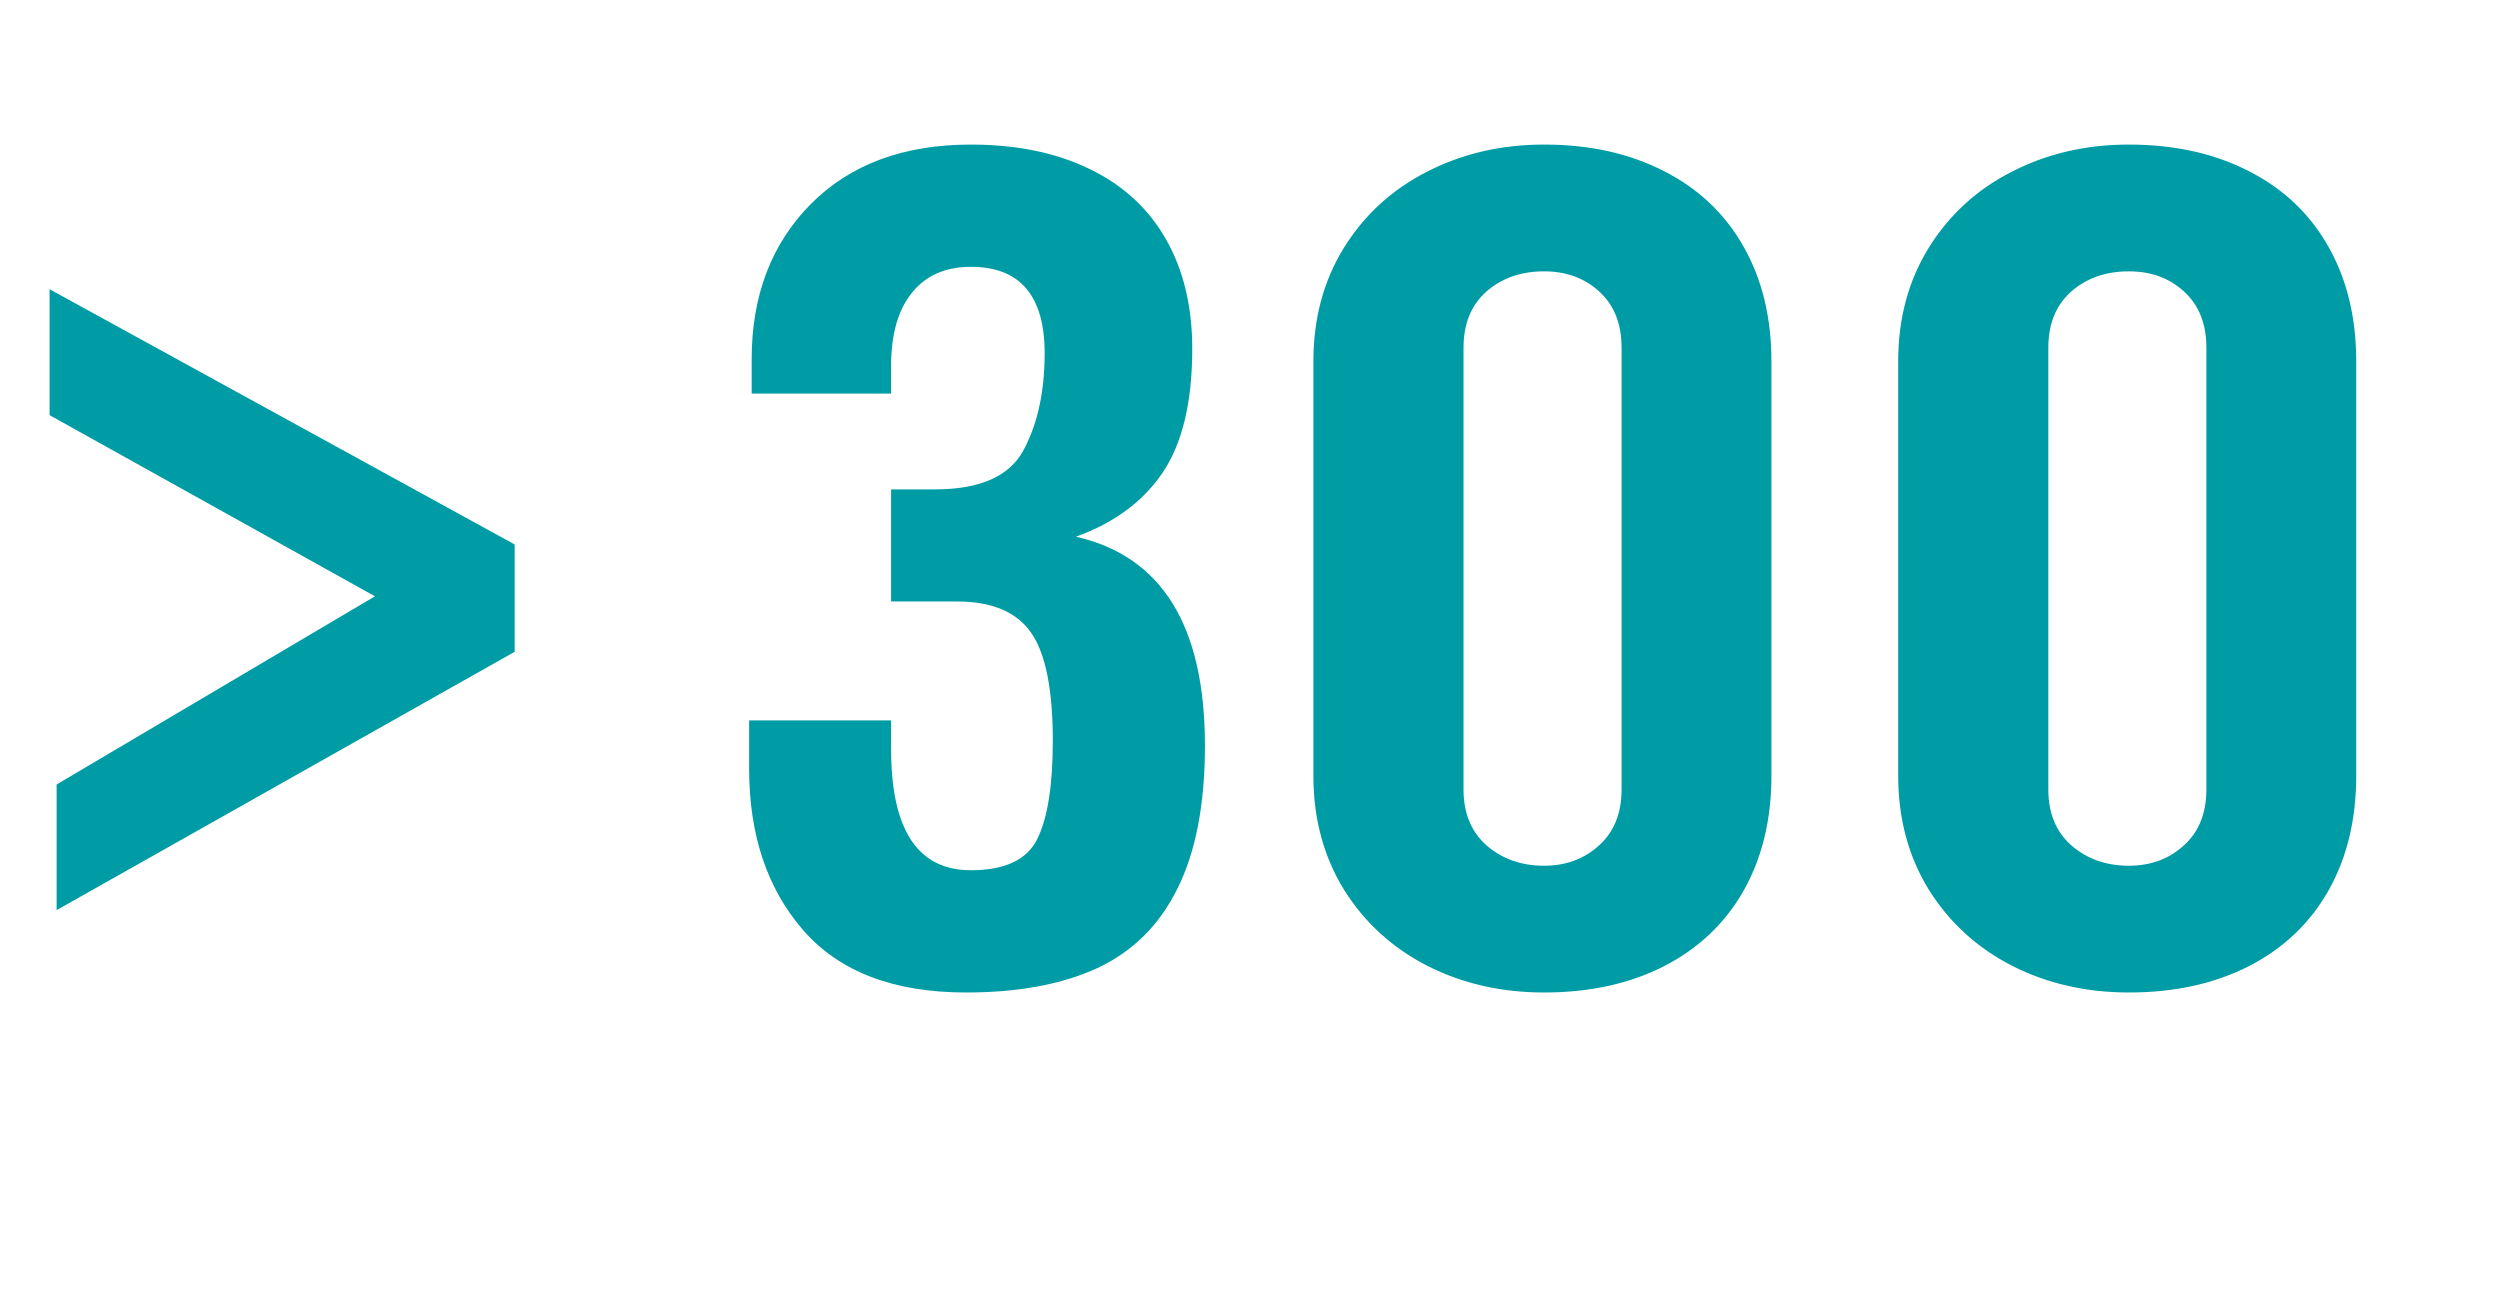
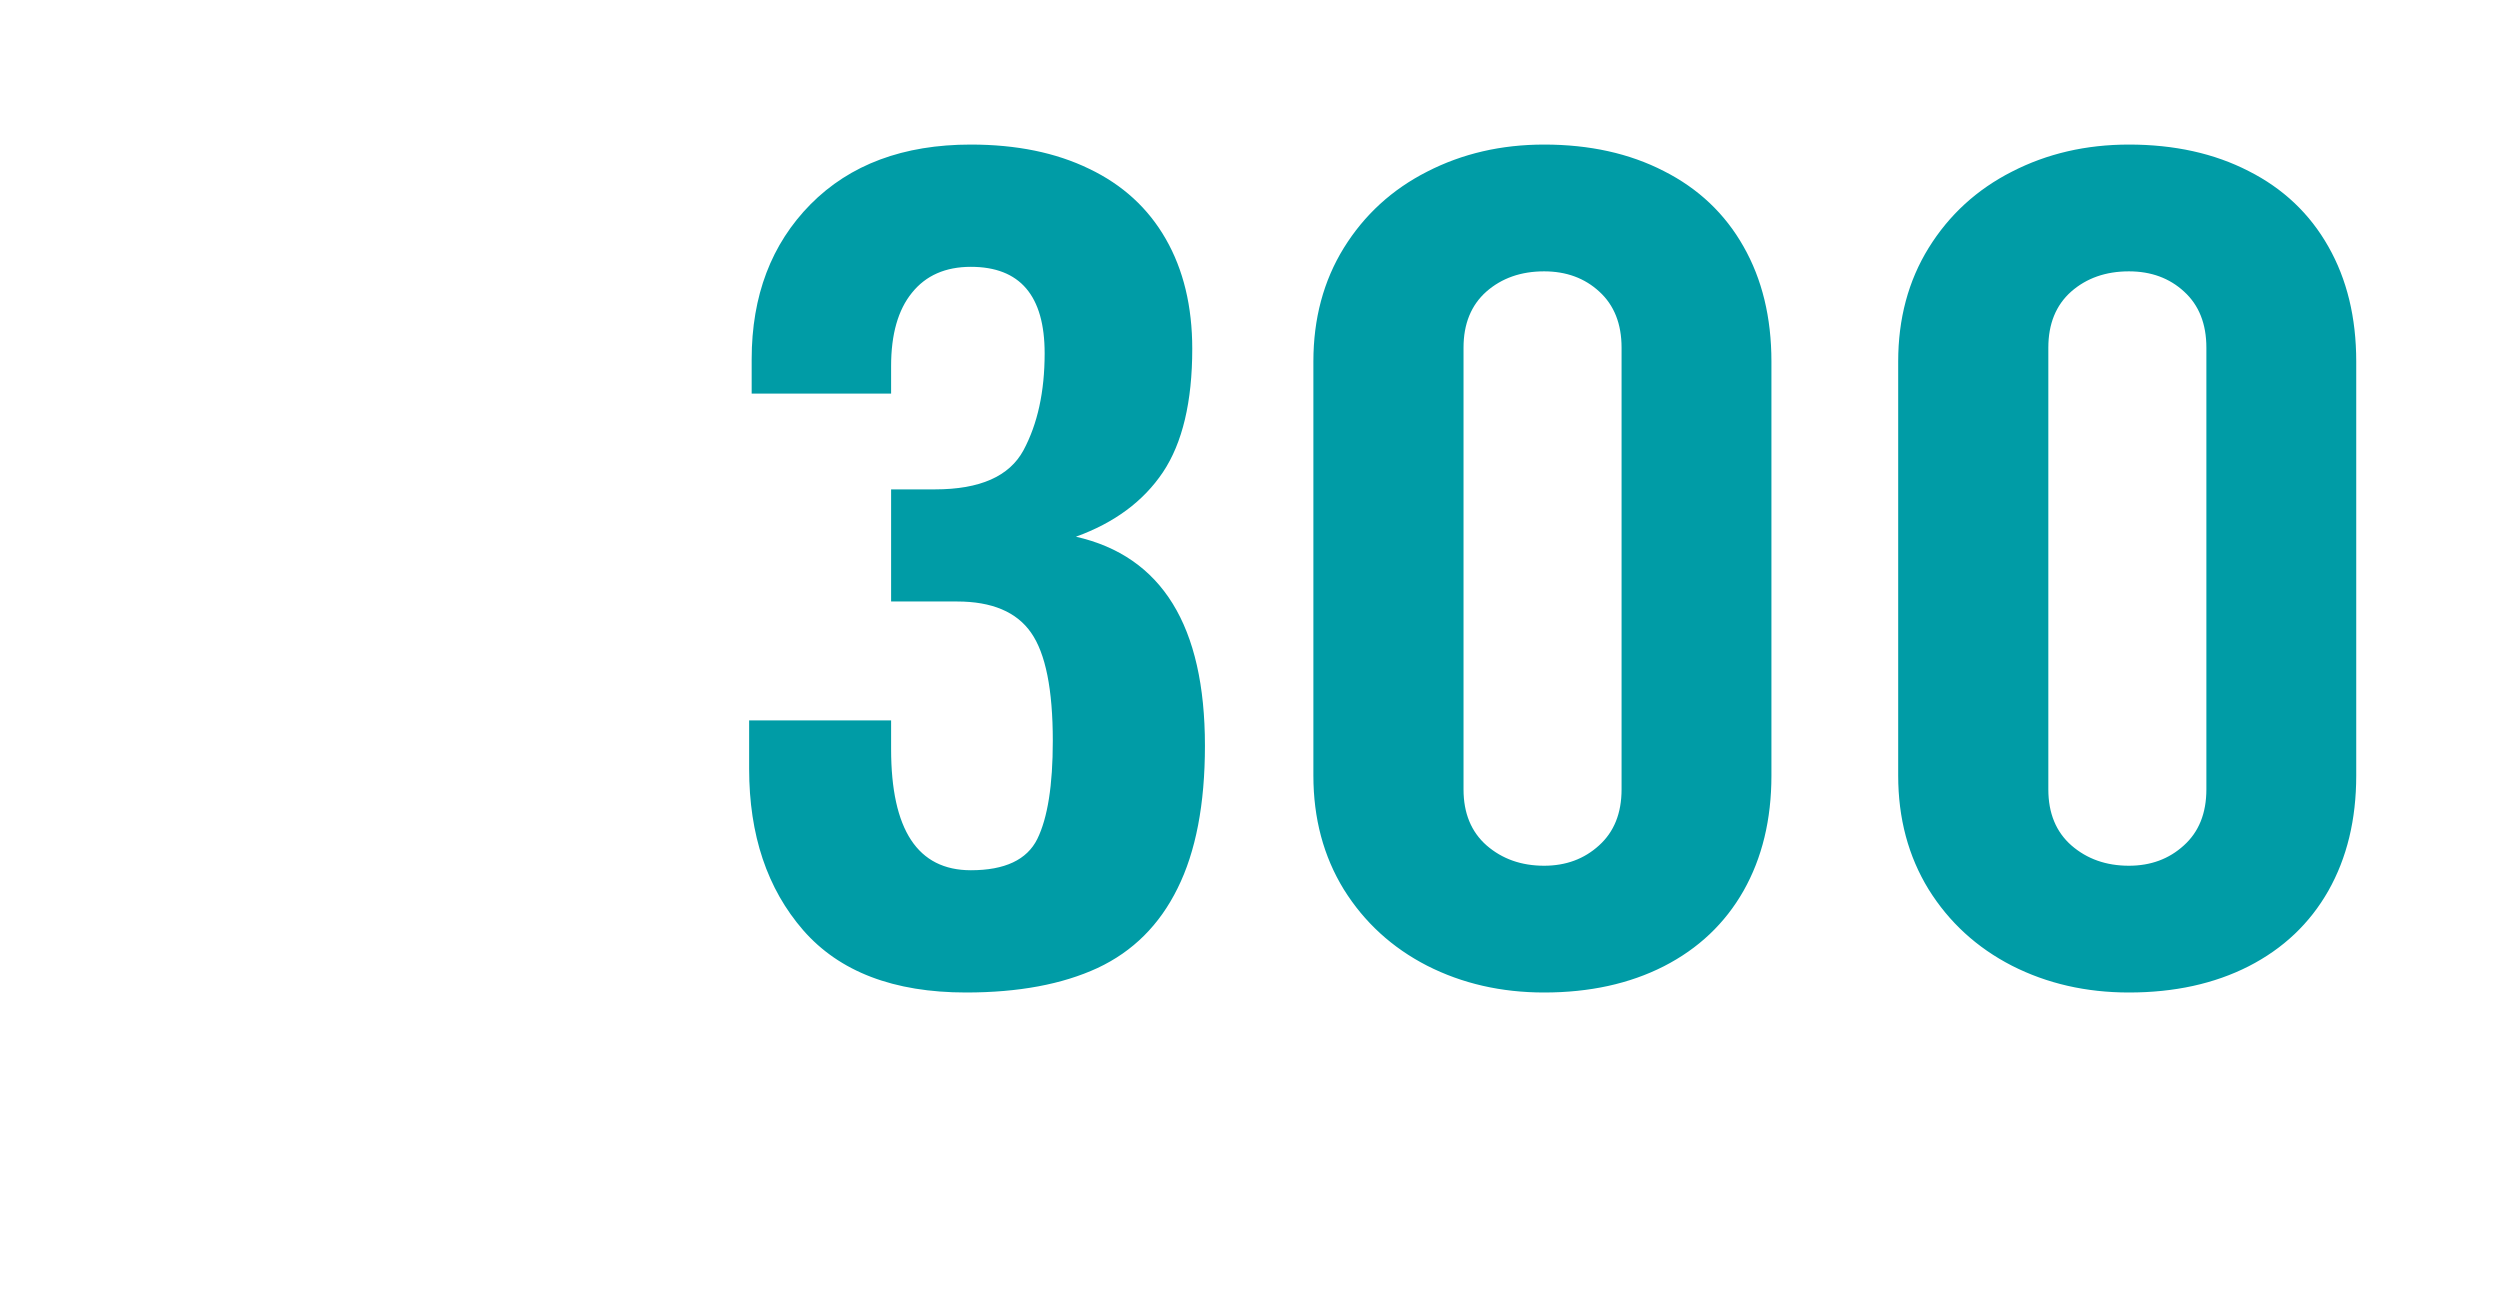
<svg xmlns="http://www.w3.org/2000/svg" width="156" height="82" viewBox="0 0 156 82" fill="none">
-   <path d="M3.533 48.951L23.396 37.209L3.094 25.906V18.049L32.115 33.975V40.672L3.533 56.791V48.951Z" fill="#009CA6" />
  <path d="M59.719 37.533H55.605V30.537H58.348C61.148 30.537 62.988 29.723 63.867 28.094C64.746 26.453 65.186 24.438 65.186 22.047C65.186 18.449 63.65 16.65 60.58 16.65C58.998 16.65 57.773 17.189 56.906 18.268C56.039 19.334 55.605 20.857 55.605 22.838V24.561H46.904V22.416C46.904 18.455 48.129 15.232 50.578 12.748C53.039 10.264 56.373 9.021 60.58 9.021C63.428 9.021 65.889 9.525 67.963 10.533C70.049 11.529 71.643 12.988 72.744 14.91C73.846 16.832 74.397 19.117 74.397 21.766C74.397 25.07 73.787 27.637 72.568 29.465C71.35 31.281 69.539 32.623 67.137 33.49C72.504 34.709 75.188 39.057 75.188 46.533C75.188 50.178 74.619 53.143 73.482 55.428C72.357 57.713 70.693 59.371 68.49 60.402C66.287 61.422 63.551 61.932 60.281 61.932C55.77 61.932 52.383 60.637 50.121 58.047C47.871 55.457 46.746 52.1 46.746 47.975V44.951H55.605V46.744C55.605 51.783 57.264 54.303 60.58 54.303C62.701 54.303 64.084 53.652 64.728 52.352C65.373 51.039 65.695 49 65.695 46.234C65.695 43.023 65.244 40.773 64.342 39.484C63.44 38.184 61.898 37.533 59.719 37.533ZM81.955 48.397V22.557C81.955 19.885 82.588 17.523 83.853 15.473C85.131 13.41 86.865 11.822 89.057 10.709C91.248 9.584 93.68 9.021 96.352 9.021C99.188 9.021 101.678 9.572 103.822 10.674C105.979 11.764 107.637 13.334 108.797 15.385C109.957 17.424 110.537 19.814 110.537 22.557V48.397C110.537 51.139 109.957 53.535 108.797 55.586C107.637 57.625 105.979 59.195 103.822 60.297C101.678 61.387 99.188 61.932 96.352 61.932C93.68 61.932 91.248 61.375 89.057 60.262C86.865 59.137 85.131 57.549 83.853 55.498C82.588 53.435 81.955 51.068 81.955 48.397ZM91.324 21.695V49.258C91.324 50.746 91.805 51.912 92.766 52.756C93.738 53.6 94.934 54.022 96.352 54.022C97.711 54.022 98.853 53.6 99.779 52.756C100.717 51.912 101.186 50.746 101.186 49.258V21.695C101.186 20.207 100.723 19.041 99.797 18.197C98.883 17.354 97.734 16.932 96.352 16.932C94.91 16.932 93.709 17.354 92.748 18.197C91.799 19.041 91.324 20.207 91.324 21.695ZM118.447 48.397V22.557C118.447 19.885 119.08 17.523 120.346 15.473C121.623 13.41 123.357 11.822 125.549 10.709C127.74 9.584 130.172 9.021 132.844 9.021C135.68 9.021 138.17 9.572 140.314 10.674C142.471 11.764 144.129 13.334 145.289 15.385C146.449 17.424 147.029 19.814 147.029 22.557V48.397C147.029 51.139 146.449 53.535 145.289 55.586C144.129 57.625 142.471 59.195 140.314 60.297C138.17 61.387 135.68 61.932 132.844 61.932C130.172 61.932 127.74 61.375 125.549 60.262C123.357 59.137 121.623 57.549 120.346 55.498C119.08 53.435 118.447 51.068 118.447 48.397ZM127.816 21.695V49.258C127.816 50.746 128.297 51.912 129.258 52.756C130.23 53.6 131.426 54.022 132.844 54.022C134.203 54.022 135.346 53.6 136.271 52.756C137.209 51.912 137.678 50.746 137.678 49.258V21.695C137.678 20.207 137.215 19.041 136.289 18.197C135.375 17.354 134.227 16.932 132.844 16.932C131.402 16.932 130.201 17.354 129.24 18.197C128.291 19.041 127.816 20.207 127.816 21.695Z" fill="#009CA6" />
</svg>